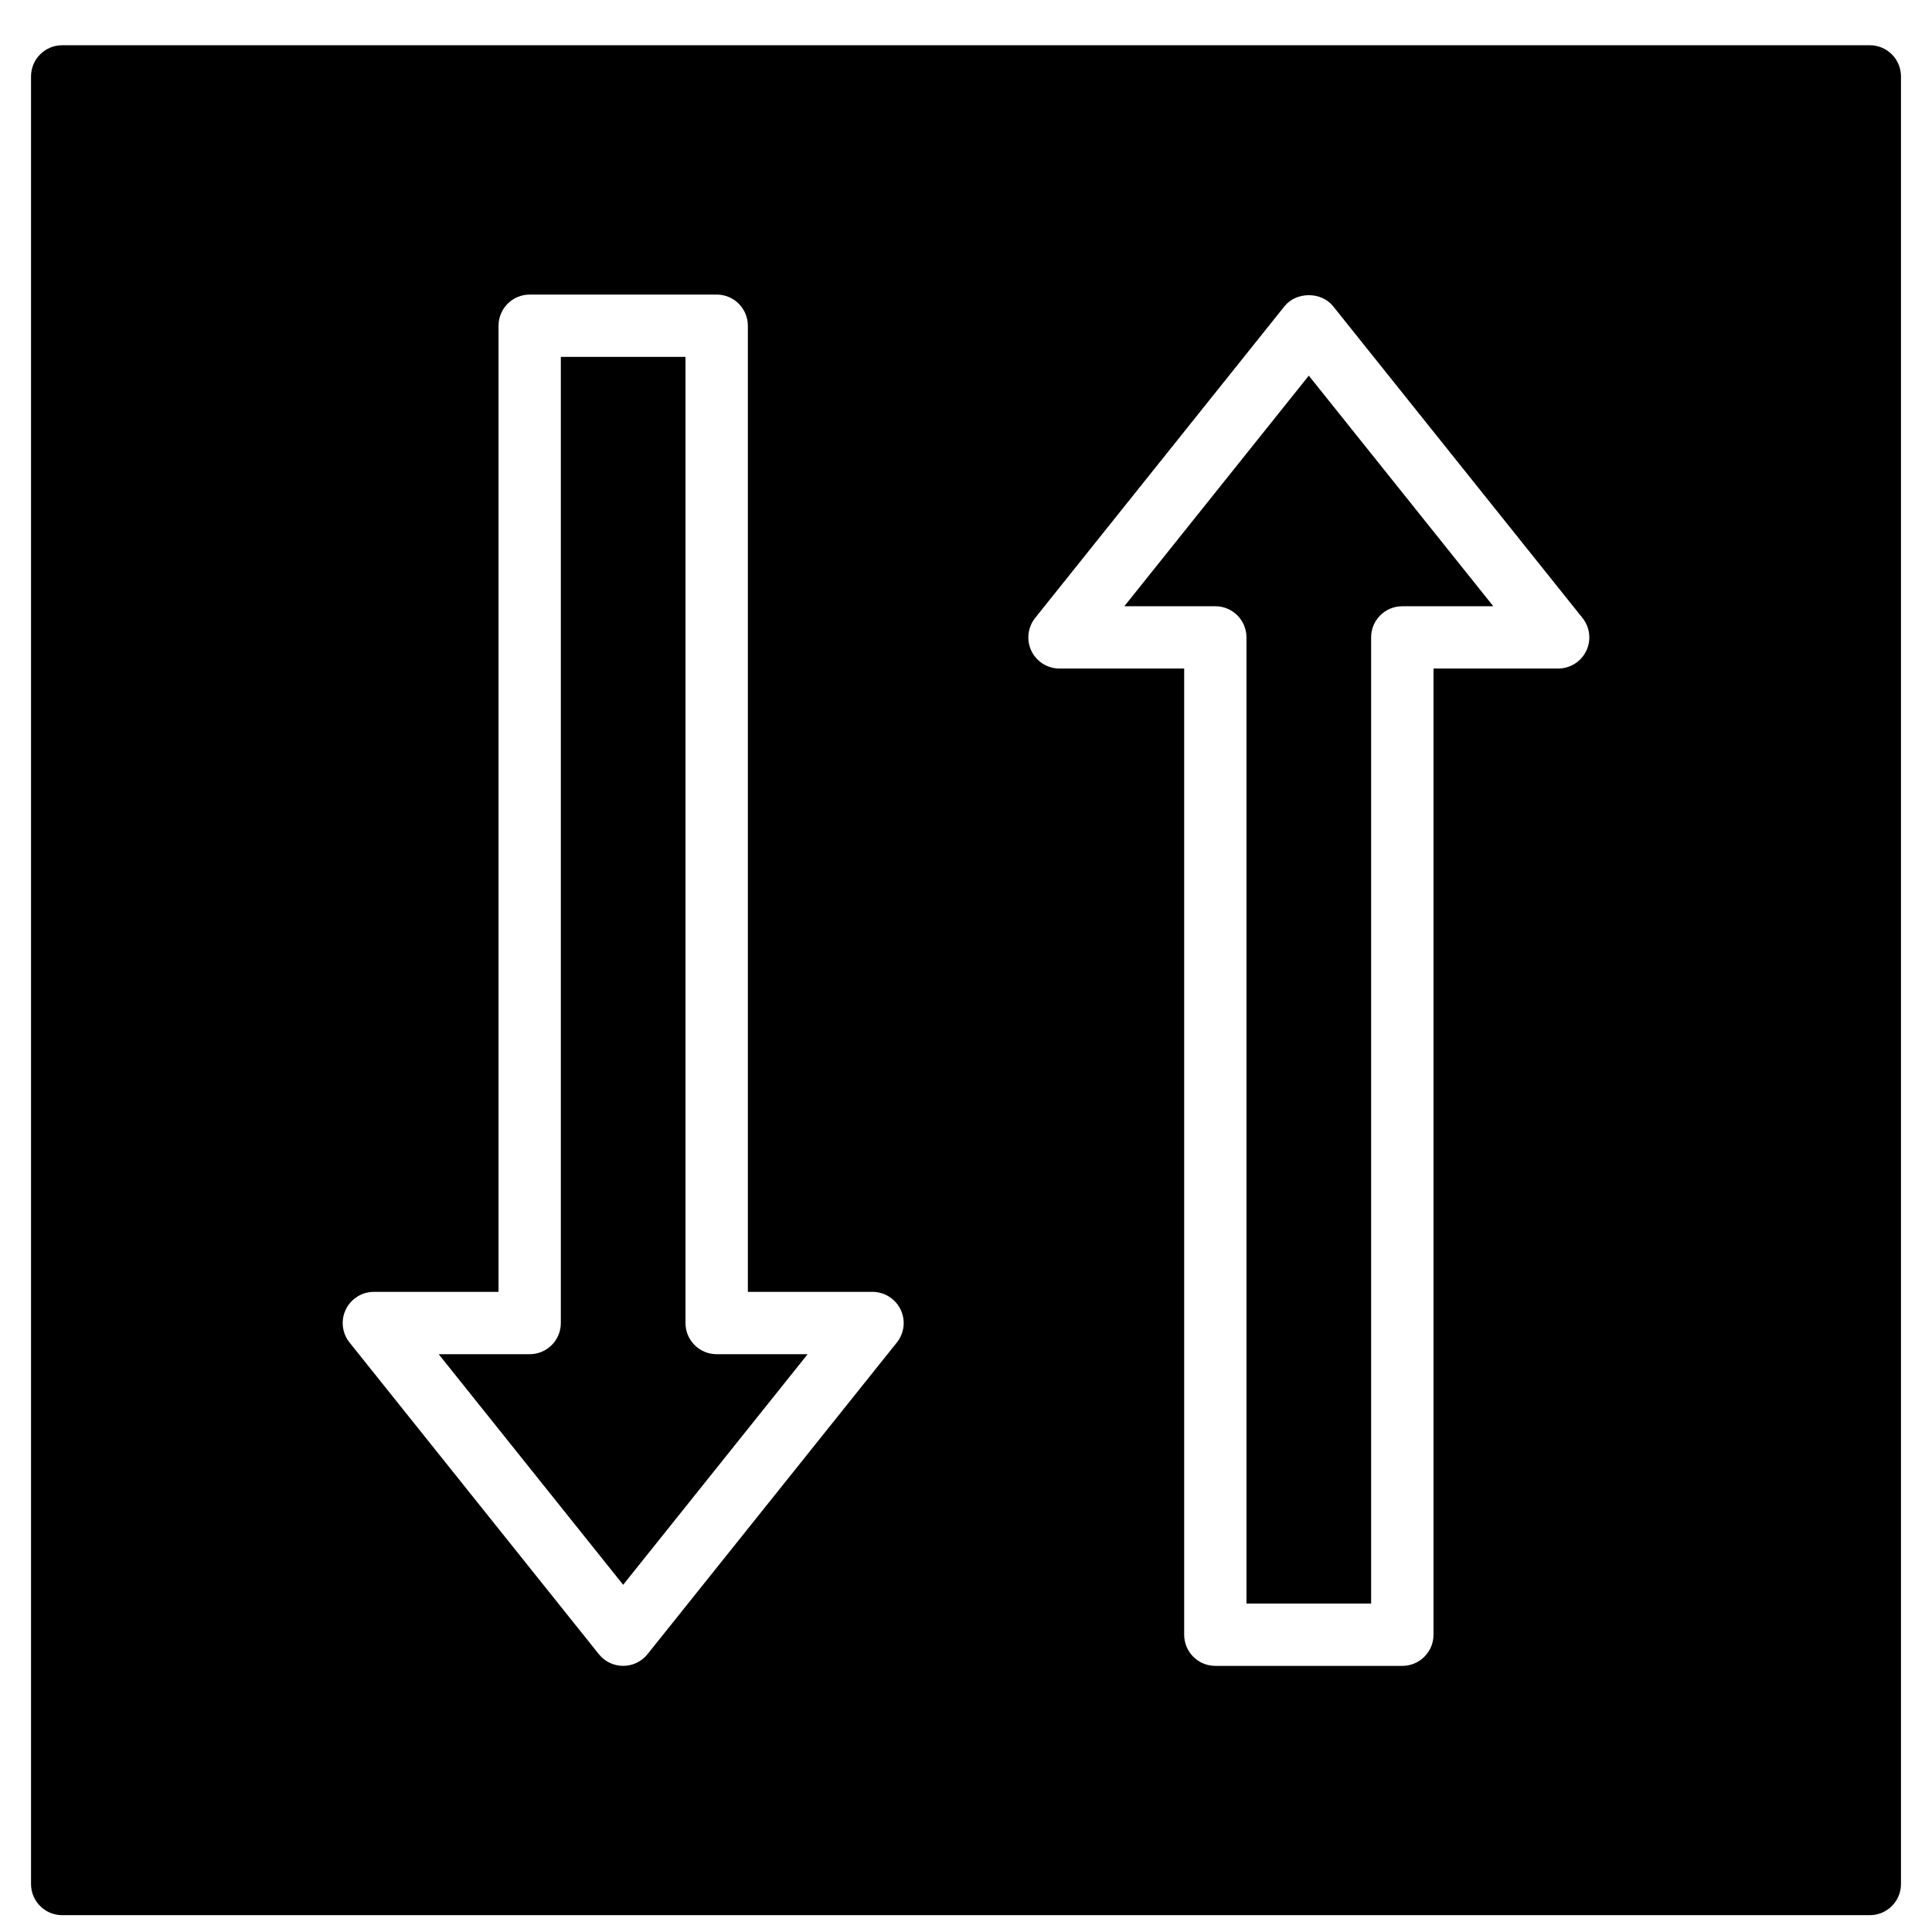
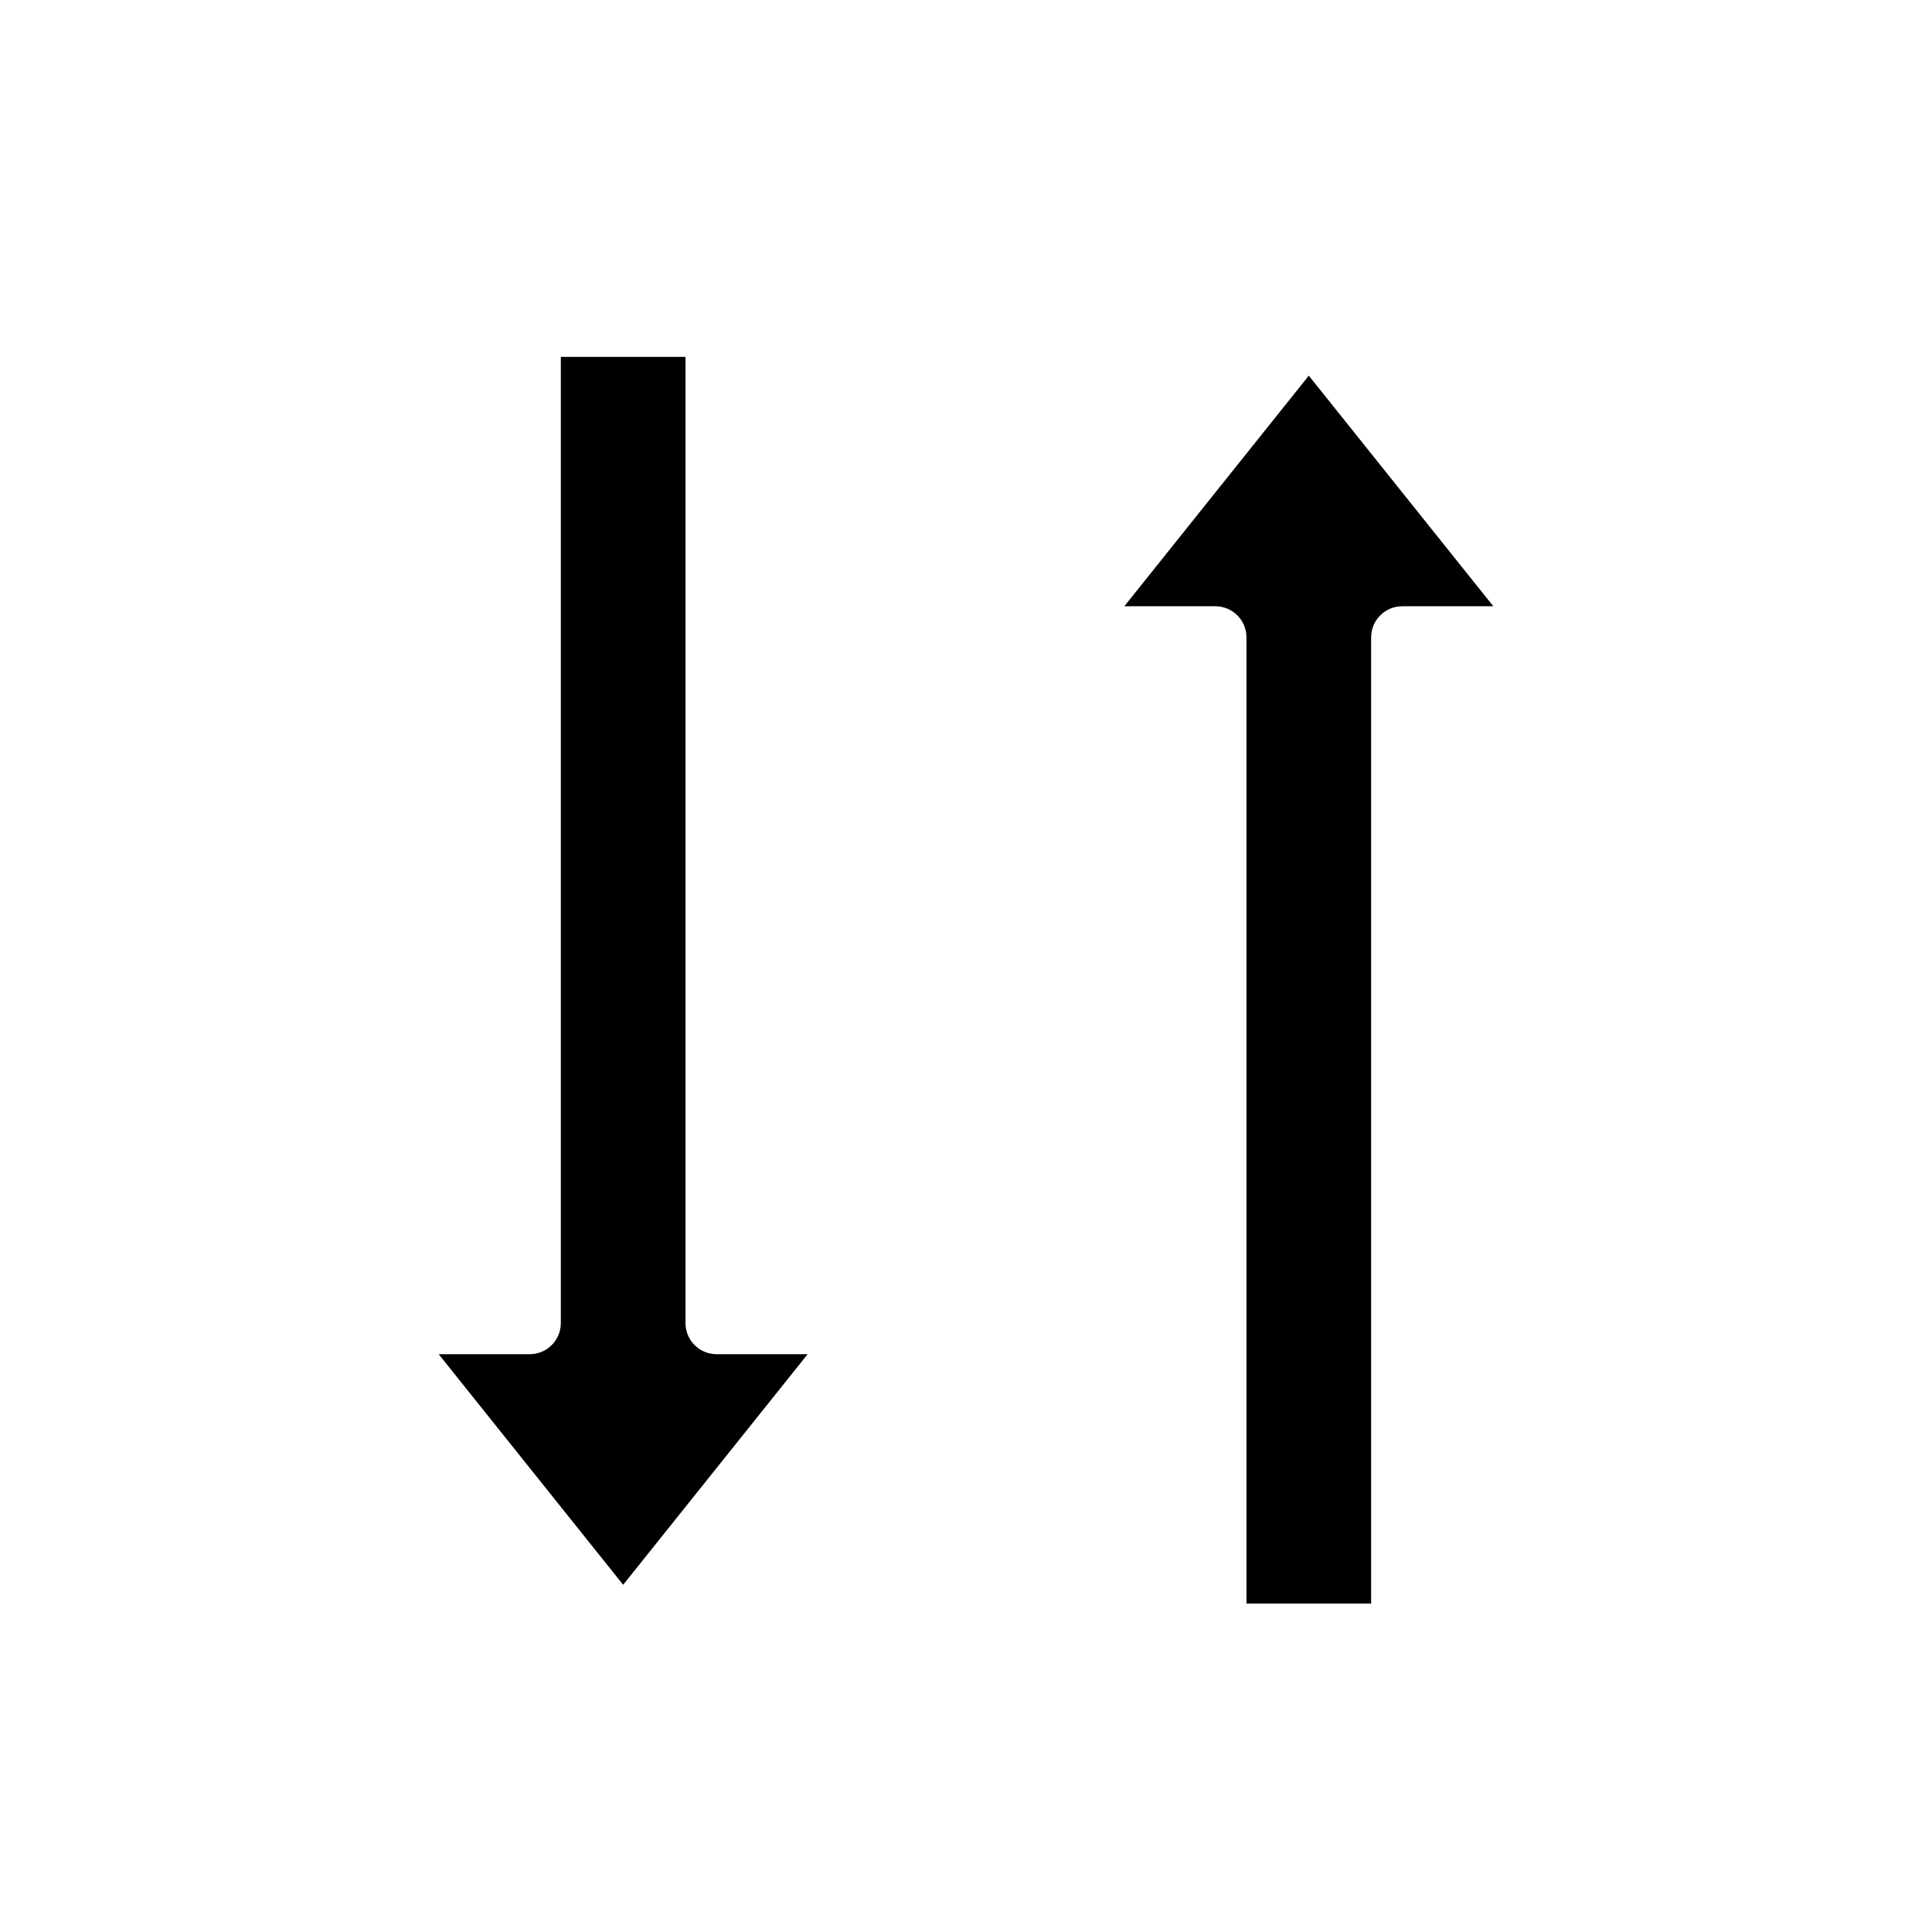
<svg xmlns="http://www.w3.org/2000/svg" width="800px" height="800px" version="1.1" viewBox="144 144 512 512">
  <defs>
    <clipPath id="a">
-       <path d="m152 155h496v496.9h-496z" />
-     </clipPath>
+       </clipPath>
  </defs>
  <path d="m325.66 494.62v-256.04h-33.035v256.04c0 4.566-3.699 8.258-8.258 8.258h-24.109l48.887 61.109 48.887-61.109h-24.109c-4.559 0-8.262-3.691-8.262-8.258" fill-rule="evenodd" />
  <path d="m441.96 304.66h24.109c4.566 0 8.258 3.691 8.258 8.258v256.04h33.035v-256.04c0-4.566 3.703-8.258 8.262-8.258h24.117l-48.895-61.109z" fill-rule="evenodd" />
  <g clip-path="url(#a)">
    <path d="m564.37 316.5c-1.379 2.856-4.269 4.672-7.441 4.672h-33.035v256.04c0 4.566-3.703 8.262-8.262 8.262h-49.555c-4.566 0-8.258-3.695-8.258-8.262v-256.04h-33.035c-3.184 0-6.074-1.816-7.453-4.672-1.371-2.867-0.98-6.262 1-8.746l66.074-82.594c3.129-3.914 9.762-3.914 12.891 0l66.074 82.594c1.992 2.484 2.379 5.879 1 8.746m-182.7 183.28-66.074 82.594c-1.562 1.965-3.941 3.098-6.441 3.098-2.512 0-4.891-1.133-6.453-3.098l-66.07-82.594c-1.984-2.477-2.371-5.879-1-8.738 1.379-2.856 4.269-4.684 7.449-4.684h33.035v-256.03c0-4.562 3.691-8.262 8.262-8.262h49.555c4.559 0 8.258 3.699 8.258 8.262v256.03h33.035c3.172 0 6.062 1.828 7.441 4.684 1.383 2.859 0.992 6.262-0.996 8.738m257.85-343.79h-479.04c-4.566 0-8.258 3.703-8.258 8.262v479.03c0 4.566 3.691 8.258 8.258 8.258h479.04c4.559 0 8.258-3.691 8.258-8.258v-479.03c0-4.559-3.699-8.262-8.258-8.262" fill-rule="evenodd" />
  </g>
</svg>